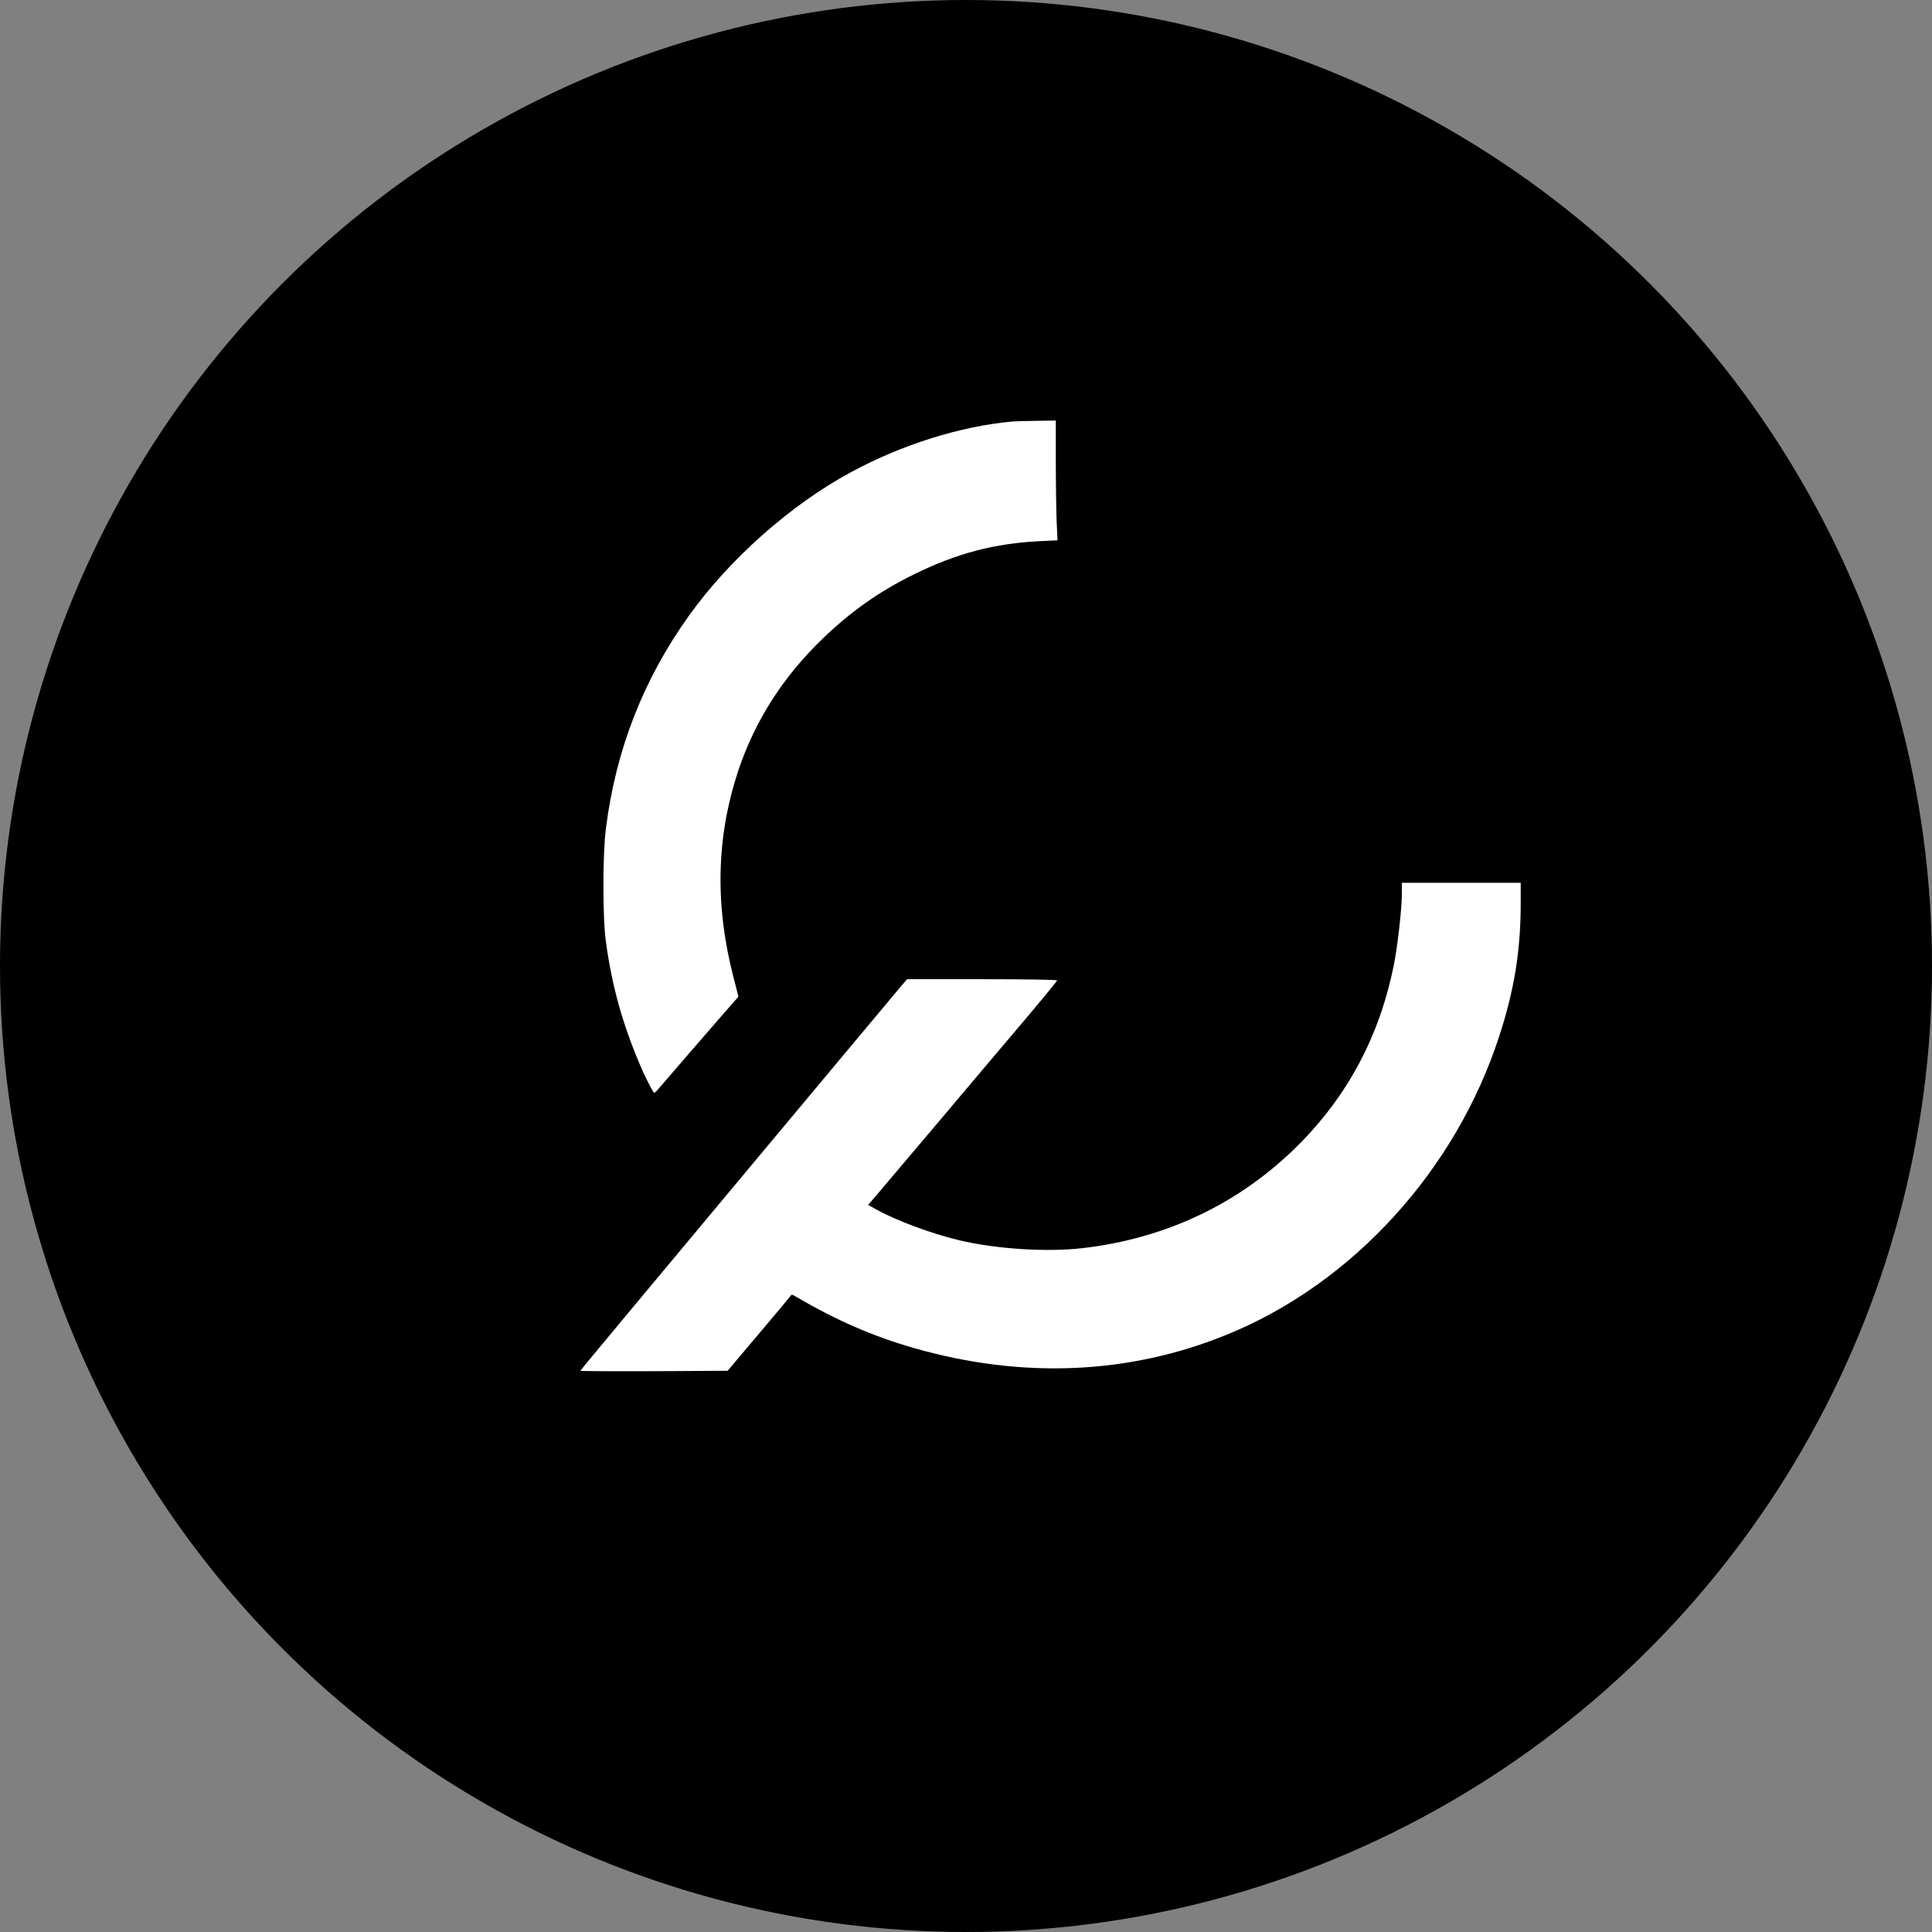
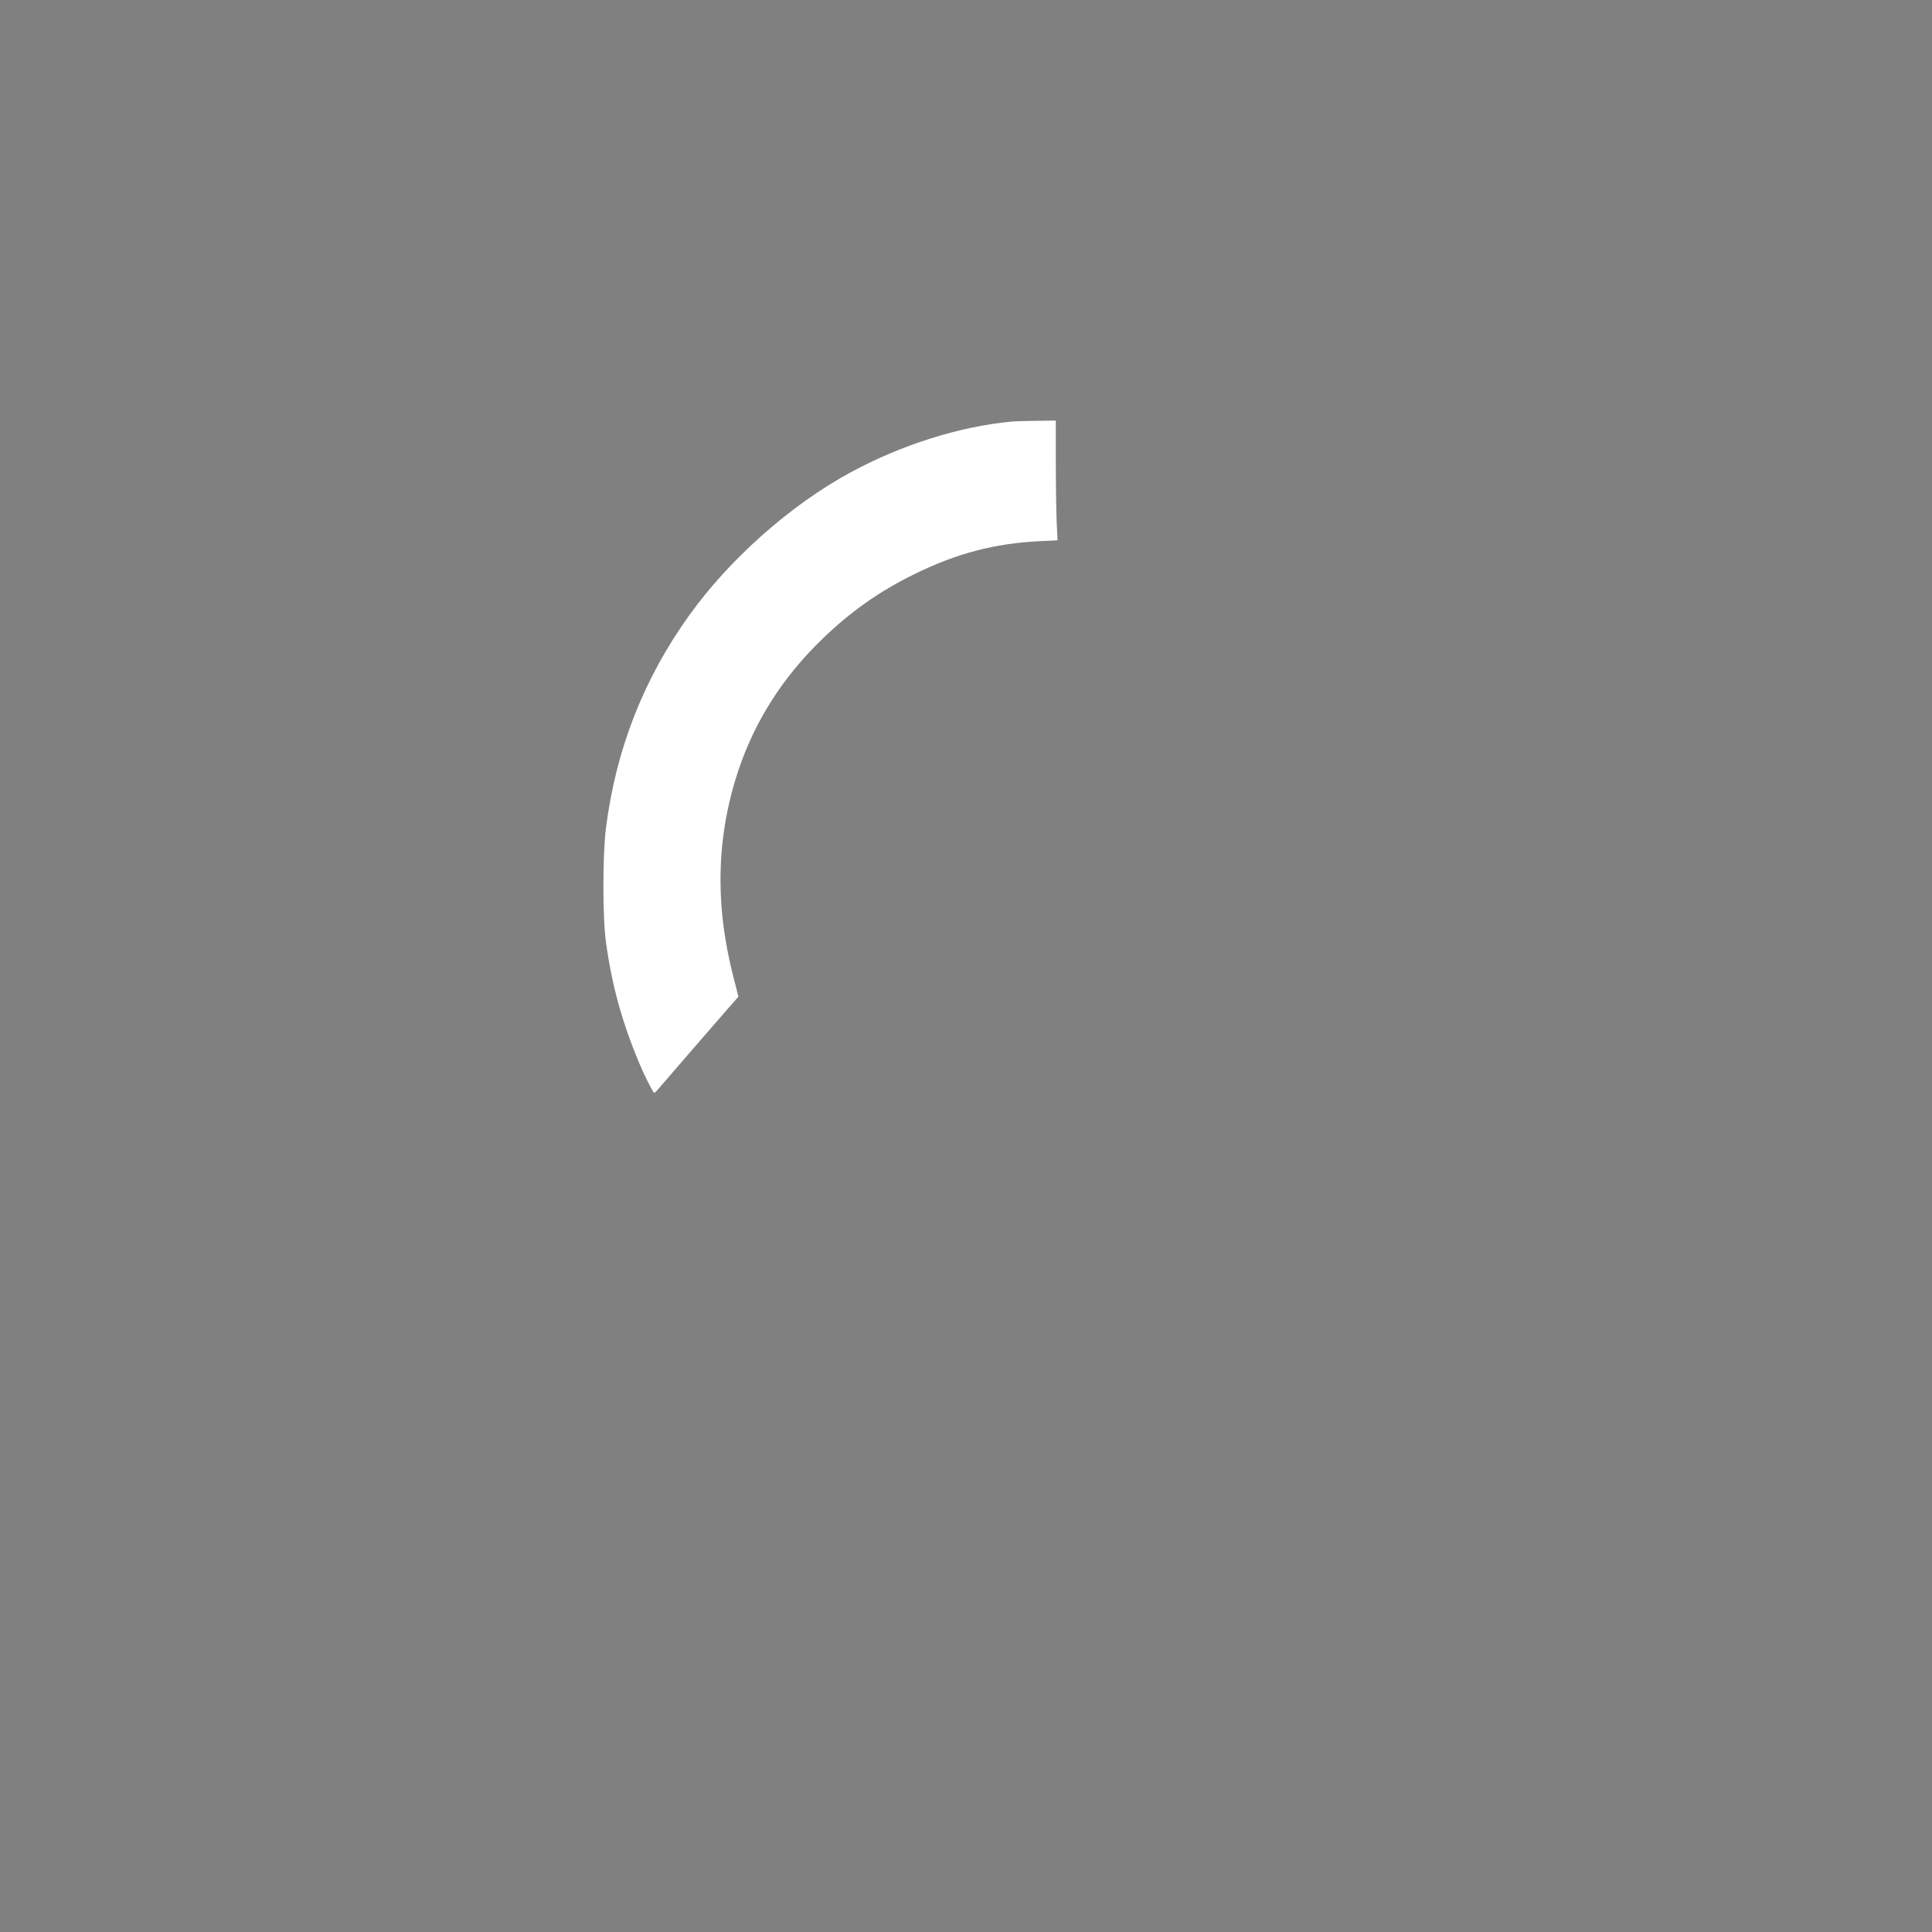
<svg xmlns="http://www.w3.org/2000/svg" viewBox="0 0 1024 1024">
  <rect x="0" y="0" width="1024" height="1024" fill="#808080" stroke="none" />
-   <circle cx="512" cy="512" r="512" fill="#000000" />
  <g transform="translate(512,512) scale(0.7) translate(-512,-512)">
    <g transform="translate(0,1024) scale(0.1,-0.1)" fill="#ffffff" stroke="none">
      <path d="M5475 9243 c-395 -35 -841 -175 -1230 -386 -455 -247 -917 -657 -1223 -1085 -344 -480 -553 -1014 -628 -1607 -26 -196 -26 -686 0 -865 46 -334 124 -613 256 -925 35 -84 92 -197 108 -215 2 -3 16 9 30 26 106 123 403 467 496 573 l113 129 -38 148 c-142 551 -129 1064 37 1564 126 376 336 706 635 995 215 208 430 360 694 490 325 160 611 235 958 252 l130 6 -7 150 c-3 83 -6 287 -6 454 l0 303 -142 -2 c-79 -1 -161 -3 -183 -5z" />
-       <path d="M8420 5662 c0 -108 -32 -392 -60 -532 -108 -538 -347 -988 -724 -1366 -442 -441 -997 -706 -1631 -780 -273 -32 -660 -7 -939 60 -212 51 -475 149 -624 232 l-63 35 49 57 c26 31 233 275 458 541 225 267 525 622 667 789 141 167 257 308 257 313 0 5 -236 9 -568 9 l-568 0 -45 -52 c-25 -29 -239 -285 -475 -568 -236 -283 -535 -641 -664 -795 -743 -889 -1290 -1546 -1290 -1550 0 -3 251 -4 557 -3 l558 3 228 270 c126 149 235 279 243 290 14 20 15 20 47 1 307 -180 585 -301 897 -390 820 -234 1630 -199 2371 105 949 388 1728 1244 2057 2259 114 350 162 648 162 1003 l0 157 -450 0 -450 0 0 -88z" />
    </g>
  </g>
</svg>